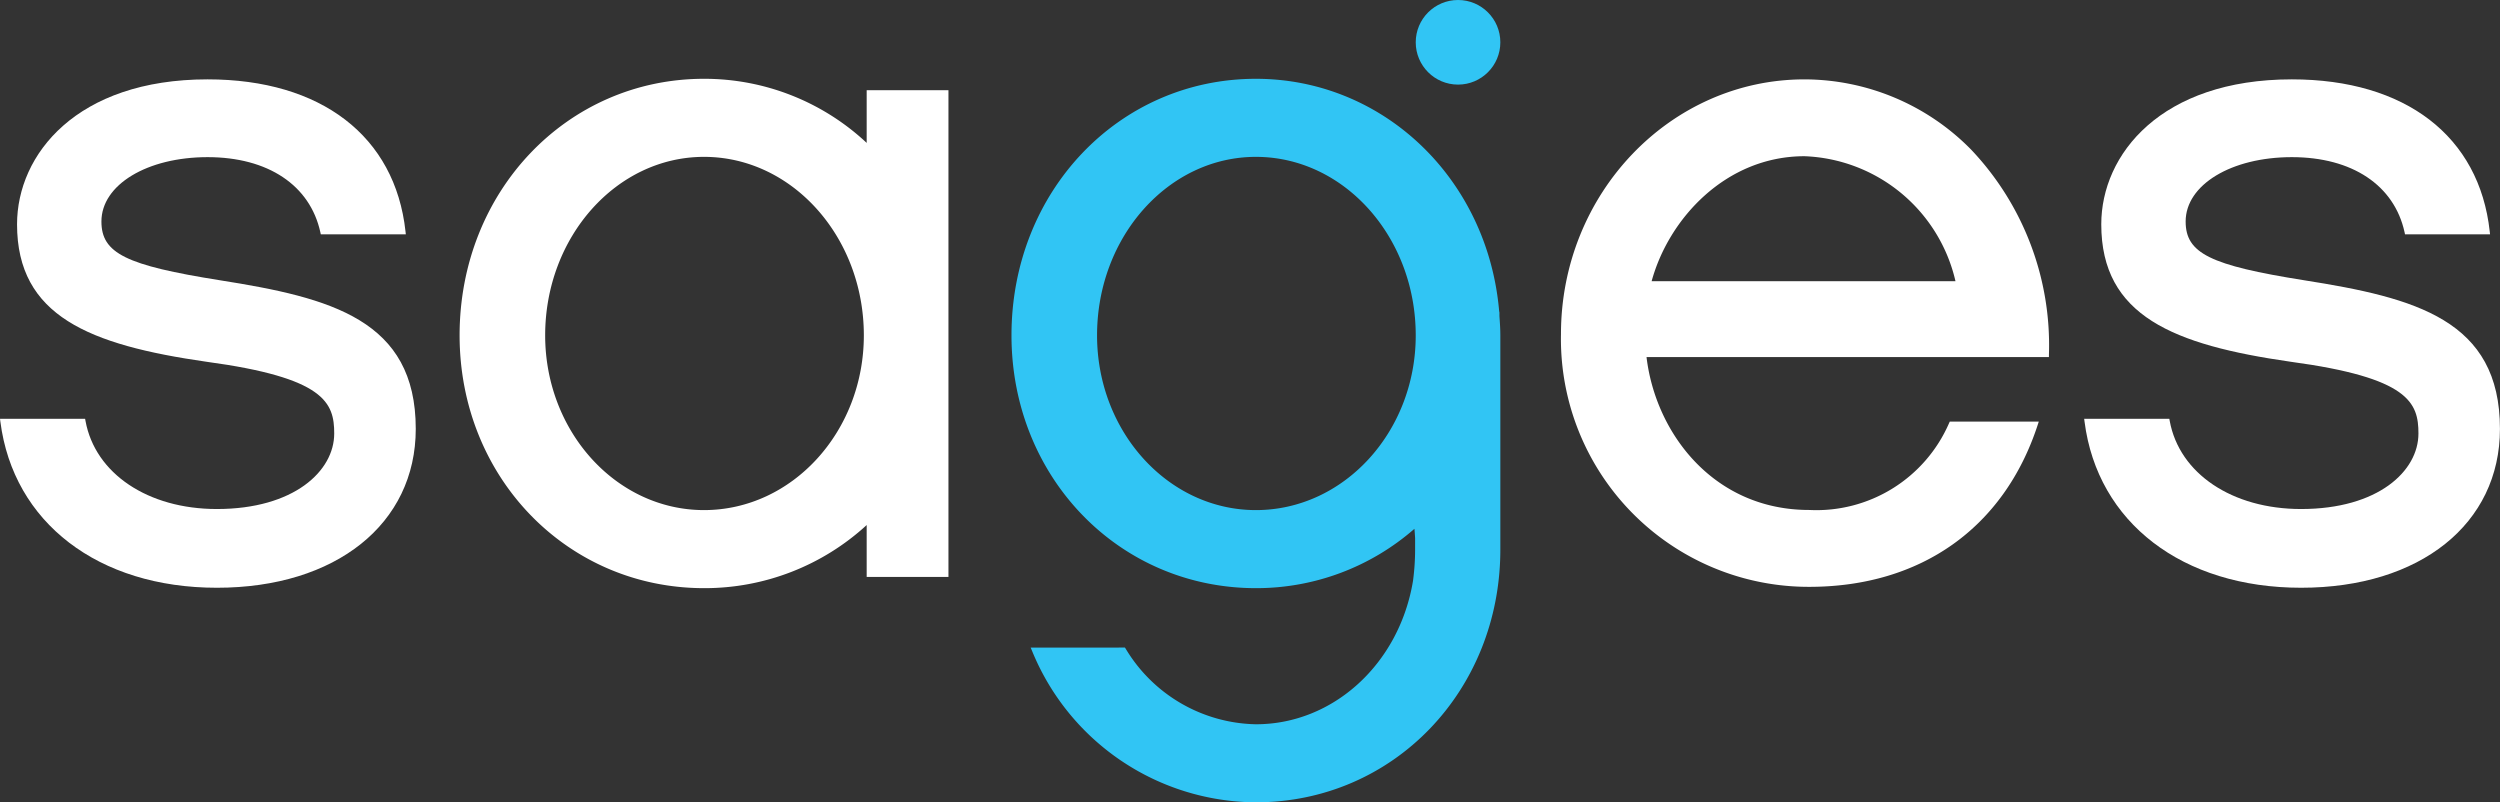
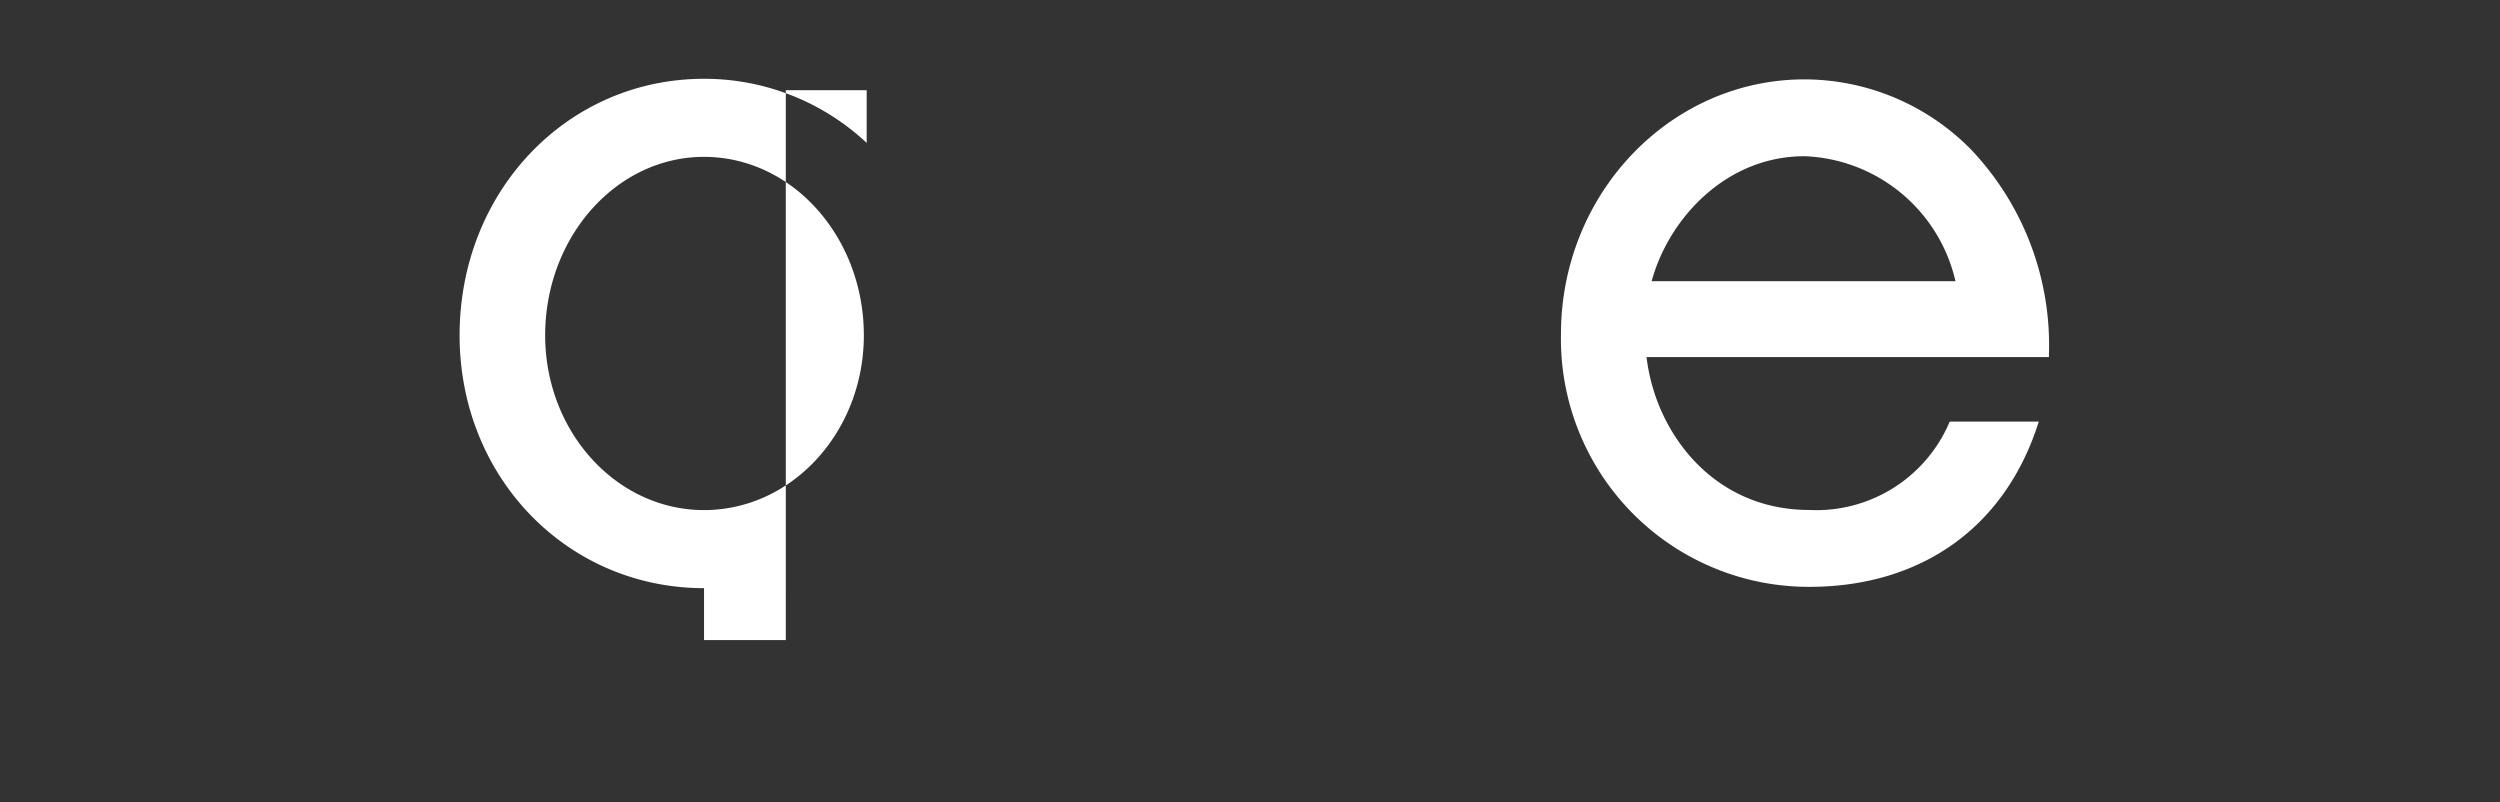
<svg xmlns="http://www.w3.org/2000/svg" viewBox="0 0 142.896 45.859" width="142.896" height="45.859">
  <rect x="0" y="0" width="142.896" height="45.859" fill="#333333" stroke="none" />
  <title>sages_b</title>
  <g id="Layer_2" data-name="Layer 2">
    <g id="Layer_1-2" data-name="Layer 1">
-       <path d="M12.581,16.021c-5.39-.855-6.784-1.545-6.784-3.361,0-2.097,2.609-3.678,6.069-3.678,3.449,0,5.858,1.606,6.445,4.295l.025.118h4.86l-.018-.166c-.594-5.443-4.822-8.693-11.313-8.693-7.482,0-10.891,4.294-10.891,8.284,0,5.245,4.139,6.895,10.816,7.856,6.775.915,7.313,2.338,7.313,4.104,0,2.145-2.304,4.315-6.708,4.315-3.938,0-6.955-2.023-7.508-5.033l-.022-.123H0l.022.169c.74,5.763,5.598,9.487,12.375,9.487,6.799,0,11.367-3.649,11.367-9.081C23.765,18.282,18.917,17.021,12.581,16.021Z" style="fill:#fff" />
      <path d="M117.114,20.263a16.241,16.241,0,0,0-4.441-11.704,13.38,13.38,0,0,0-9.53-4.022c-7.675,0-13.92,6.53-13.92,14.557A14.168,14.168,0,0,0,103.408,33.543c6.377,0,11.137-3.371,13.061-9.247l.064-.197h-5.087l-.04.086a8.269,8.269,0,0,1-7.998,4.964c-5.446,0-8.775-4.368-9.295-8.738h23Zm-13.972-11.334a9.212,9.212,0,0,1,8.63,7.143H94.405C95.381,12.491,98.655,8.929,103.143,8.929Z" style="fill:#fff" />
-       <path d="M131.712,16.021c-5.39-.855-6.784-1.545-6.784-3.361,0-2.097,2.609-3.678,6.069-3.678,3.449,0,5.858,1.606,6.445,4.295l.025.118h4.86l-.018-.166c-.594-5.443-4.822-8.693-11.313-8.693-7.482,0-10.891,4.294-10.891,8.284,0,5.245,4.139,6.895,10.816,7.856,6.775.915,7.313,2.338,7.313,4.104,0,2.145-2.304,4.315-6.708,4.315-3.938,0-6.955-2.023-7.508-5.033l-.022-.123h-4.868l.022.169c.741,5.763,5.599,9.487,12.376,9.487,6.799,0,11.367-3.649,11.367-9.081C142.896,18.282,138.048,17.021,131.712,16.021Z" style="fill:#fff" />
-       <path d="M49.538,5.157V8.168a13.575,13.575,0,0,0-9.297-3.664c-7.834,0-13.971,6.441-13.971,14.664,0,8.103,6.137,14.45,13.971,14.45a13.689,13.689,0,0,0,9.297-3.607v2.967h4.674V5.157ZM49.376,19.168c0,5.507-4.098,9.988-9.135,9.988-5.007,0-9.08-4.48-9.08-9.988,0-5.625,4.073-10.202,9.08-10.202C45.278,8.966,49.376,13.542,49.376,19.168Z" style="fill:#fff" />
-       <circle cx="83.339" cy="2.418" r="2.418" style="fill:#31c5f4" />
-       <path d="M85.705,17.857l-.015-.065c-.652-7.579-6.624-13.288-13.905-13.288-7.833,0-13.97,6.441-13.97,14.664,0,8.103,6.137,14.45,13.97,14.45a13.724,13.724,0,0,0,9.061-3.392c.016.162.028.338.039.535V31.479a13.713,13.713,0,0,1-.119,1.718c-.785,4.752-4.562,8.201-8.98,8.201A8.874,8.874,0,0,1,64.345,37.084l-.044-.07H58.911l.087.208a13.89,13.89,0,0,0,12.787,8.637c7.834,0,13.972-6.347,13.972-14.45V19.168c0-.366-.025-.727-.052-1.101Zm-4.784,1.311c0,5.507-4.098,9.988-9.136,9.988-5.007,0-9.079-4.48-9.079-9.988,0-5.625,4.072-10.202,9.079-10.202C76.823,8.966,80.921,13.543,80.921,19.168Z" style="fill:#31c5f4" />
+       <path d="M49.538,5.157V8.168a13.575,13.575,0,0,0-9.297-3.664c-7.834,0-13.971,6.441-13.971,14.664,0,8.103,6.137,14.45,13.971,14.45v2.967h4.674V5.157ZM49.376,19.168c0,5.507-4.098,9.988-9.135,9.988-5.007,0-9.08-4.48-9.08-9.988,0-5.625,4.073-10.202,9.08-10.202C45.278,8.966,49.376,13.542,49.376,19.168Z" style="fill:#fff" />
    </g>
  </g>
</svg>